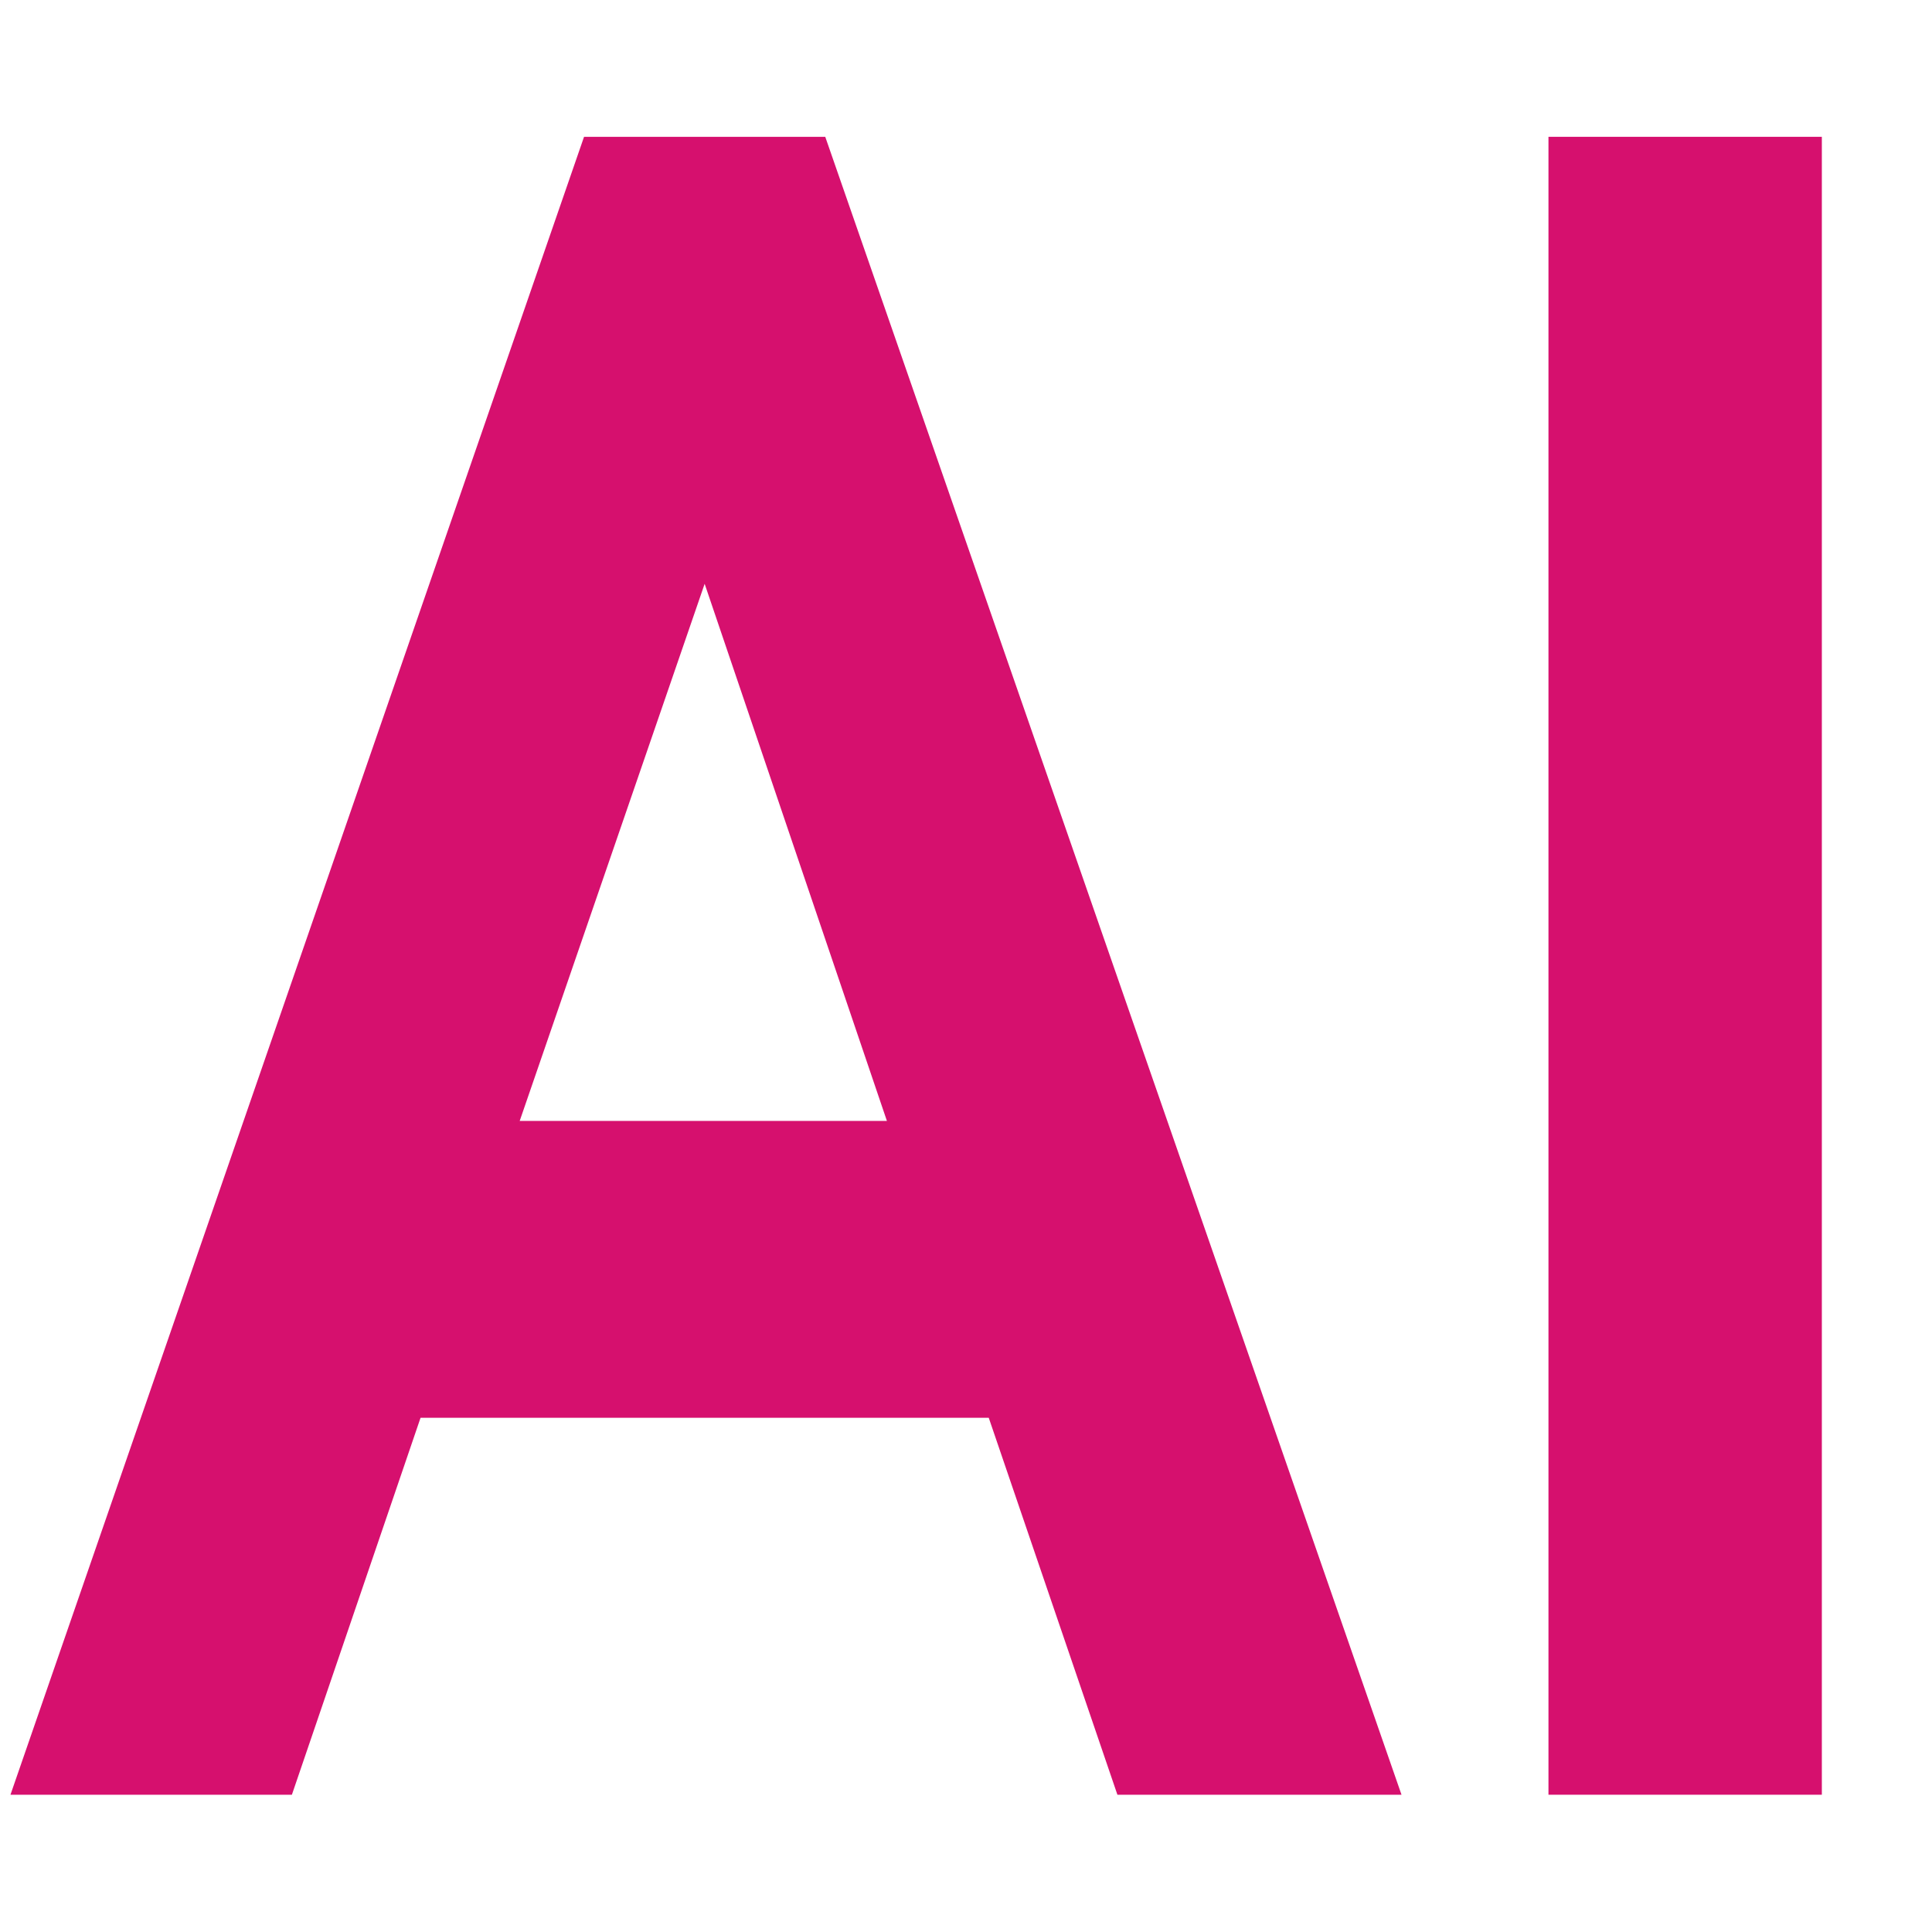
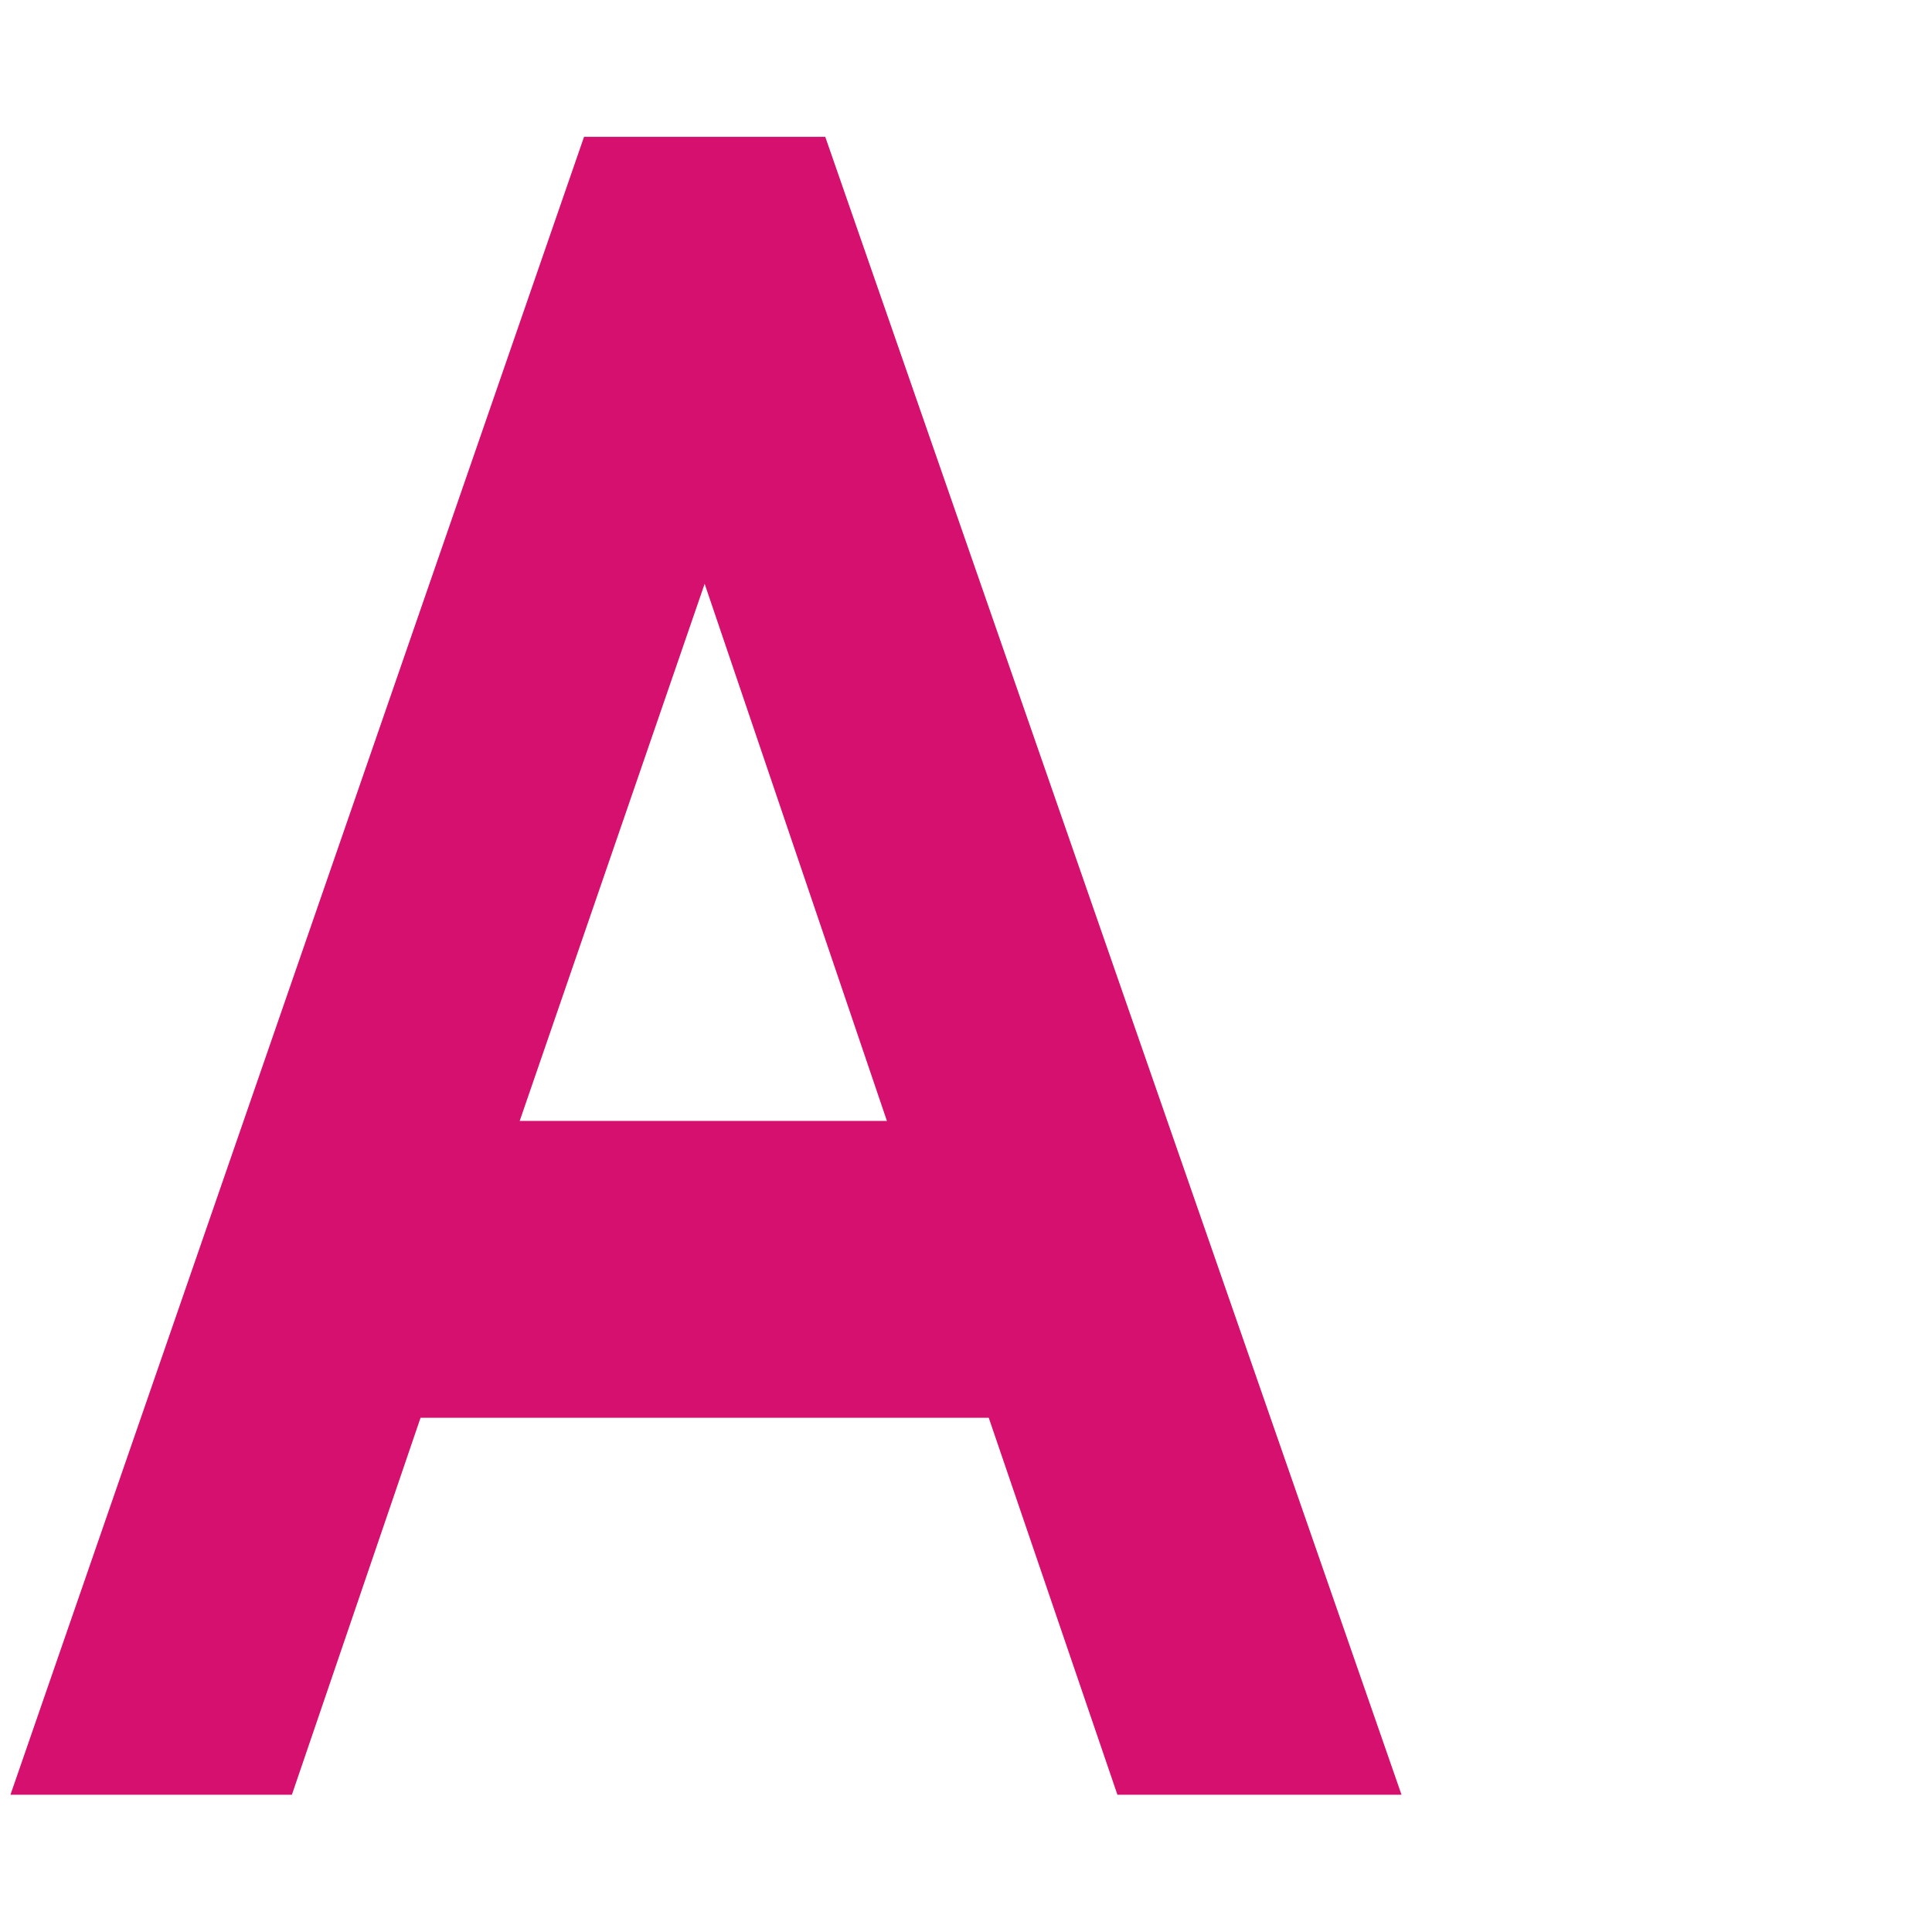
<svg xmlns="http://www.w3.org/2000/svg" width="120" height="120" viewBox="0 0 120 120" fill="none">
  <path d="M36.276 8.498H51.258L87.05 111.474H69.404L61.413 88.061H26.121L18.13 111.474H0.65L36.276 8.498ZM32.28 69.621H55.087L43.767 36.262L32.28 69.621Z" fill="#D6106E" />
-   <path d="M96.178 8.498H113.158V111.474H96.178V8.498Z" fill="#D6106E" />
</svg>